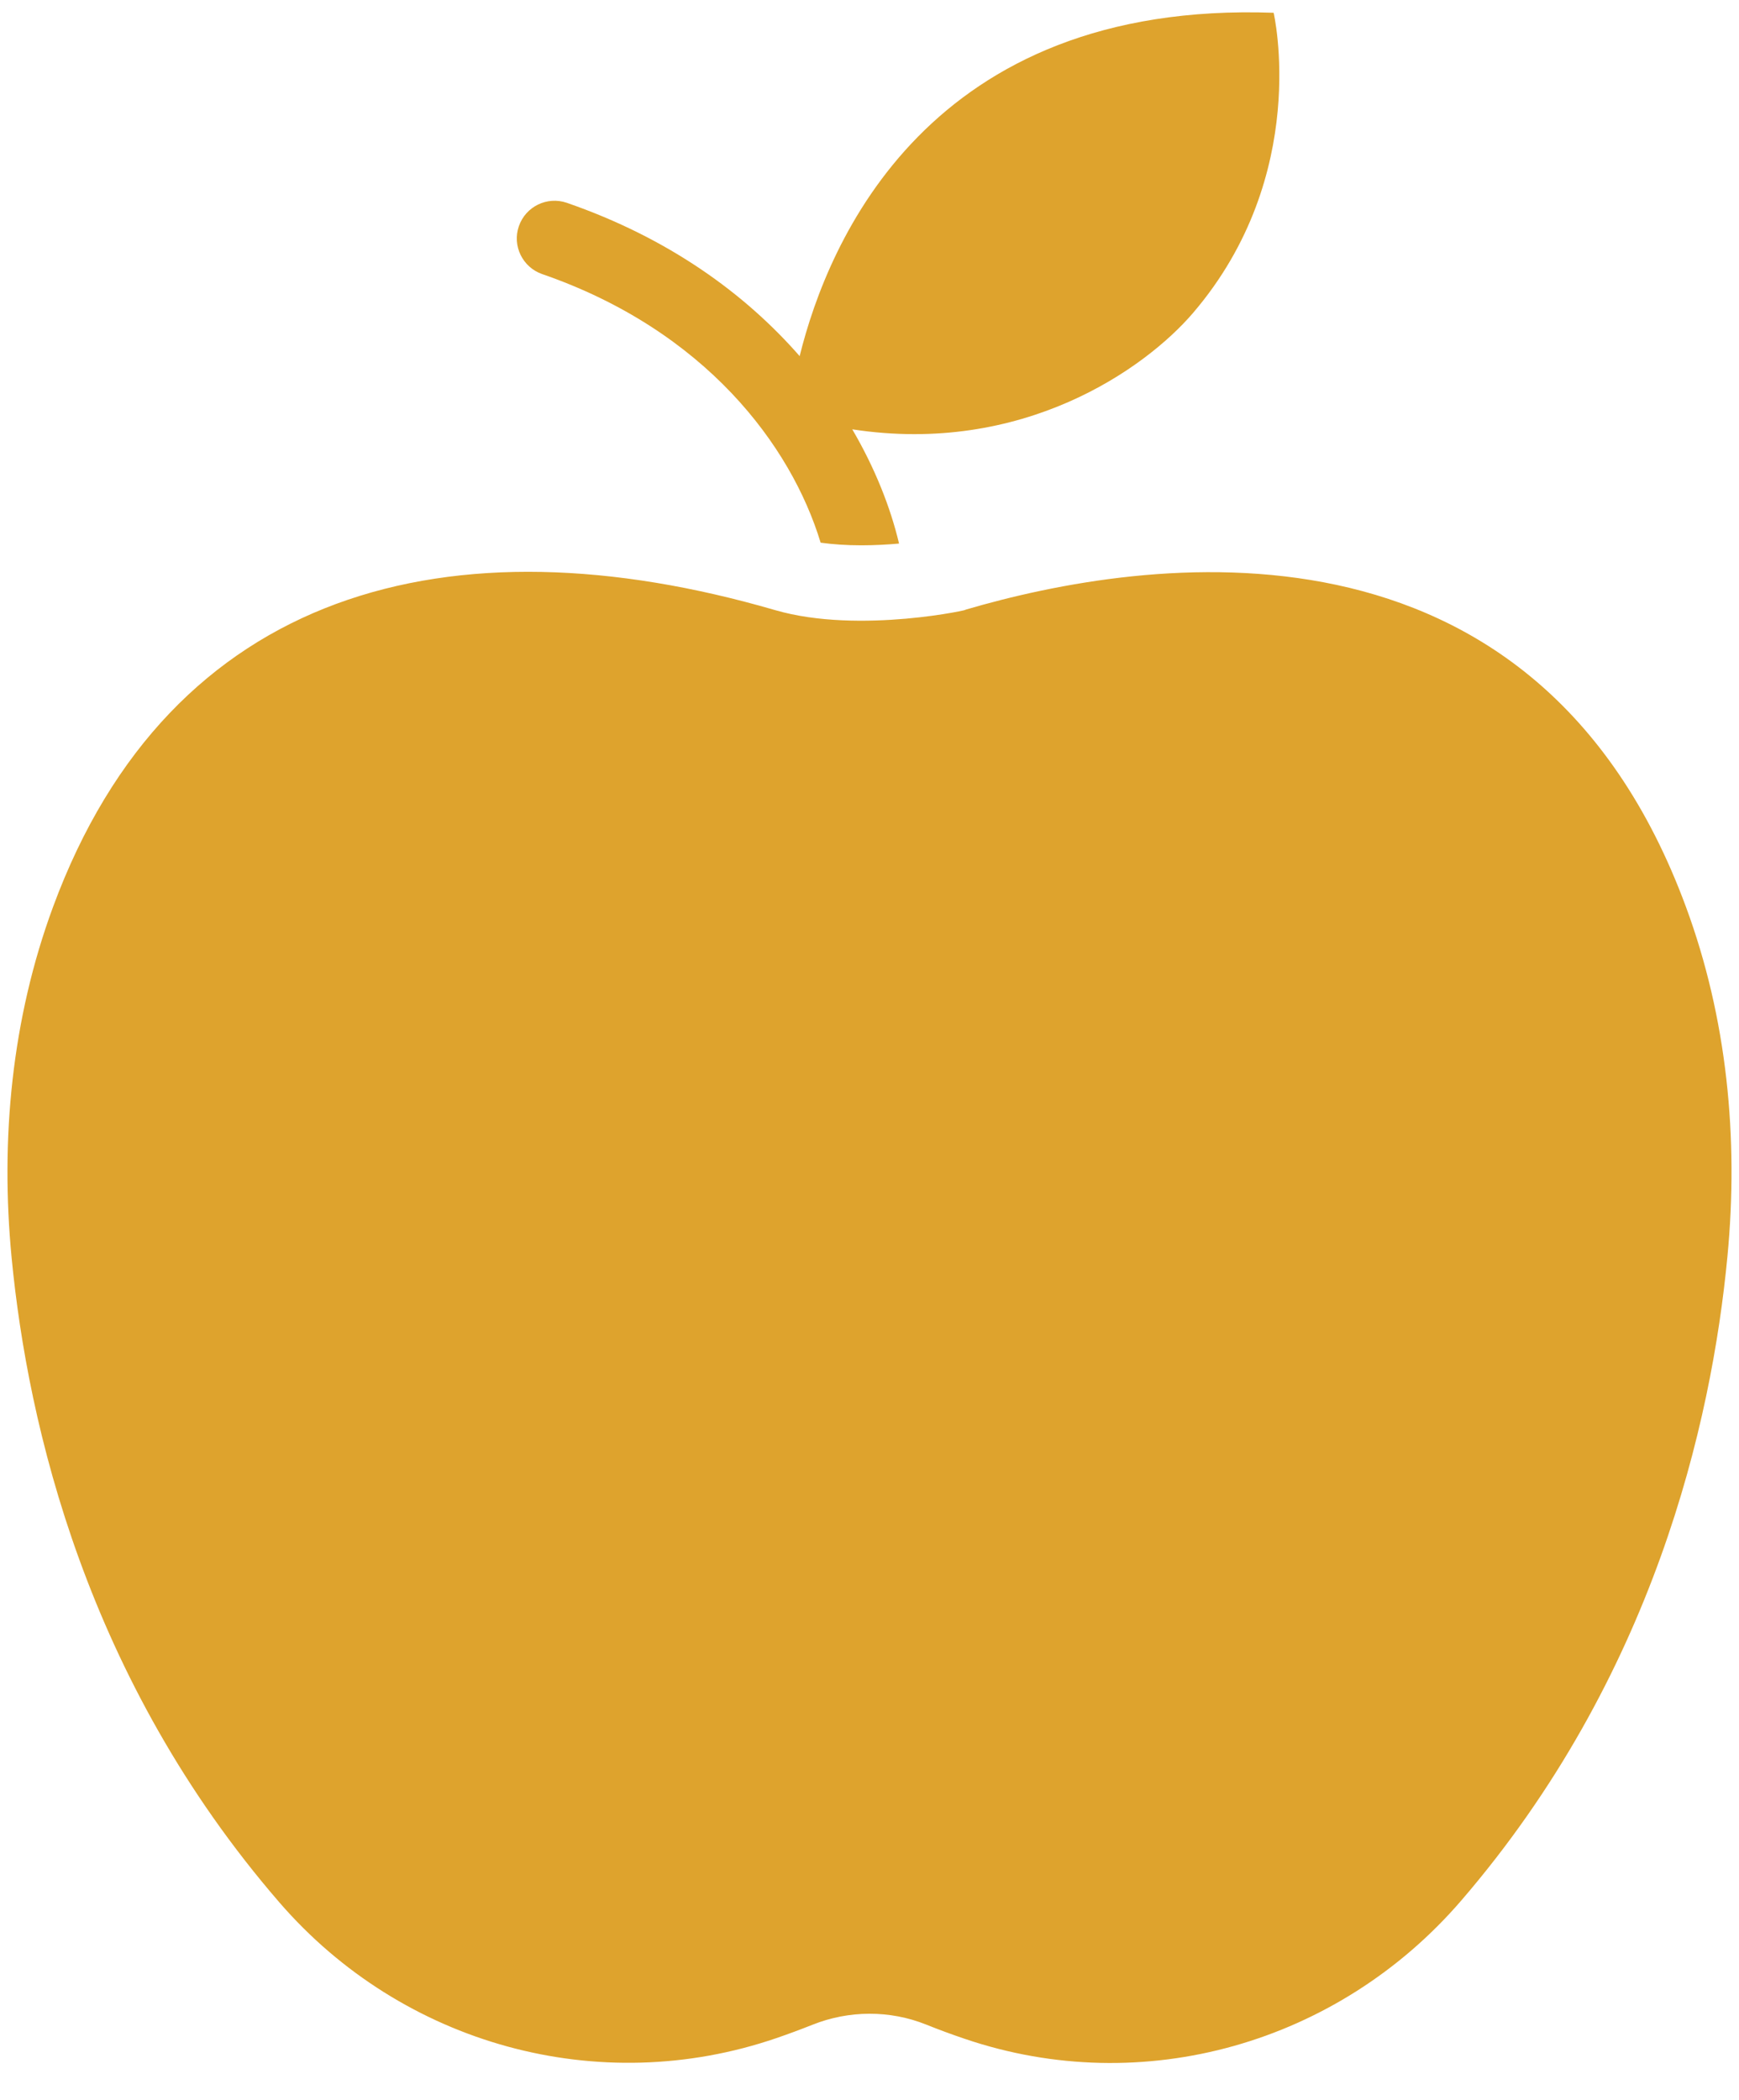
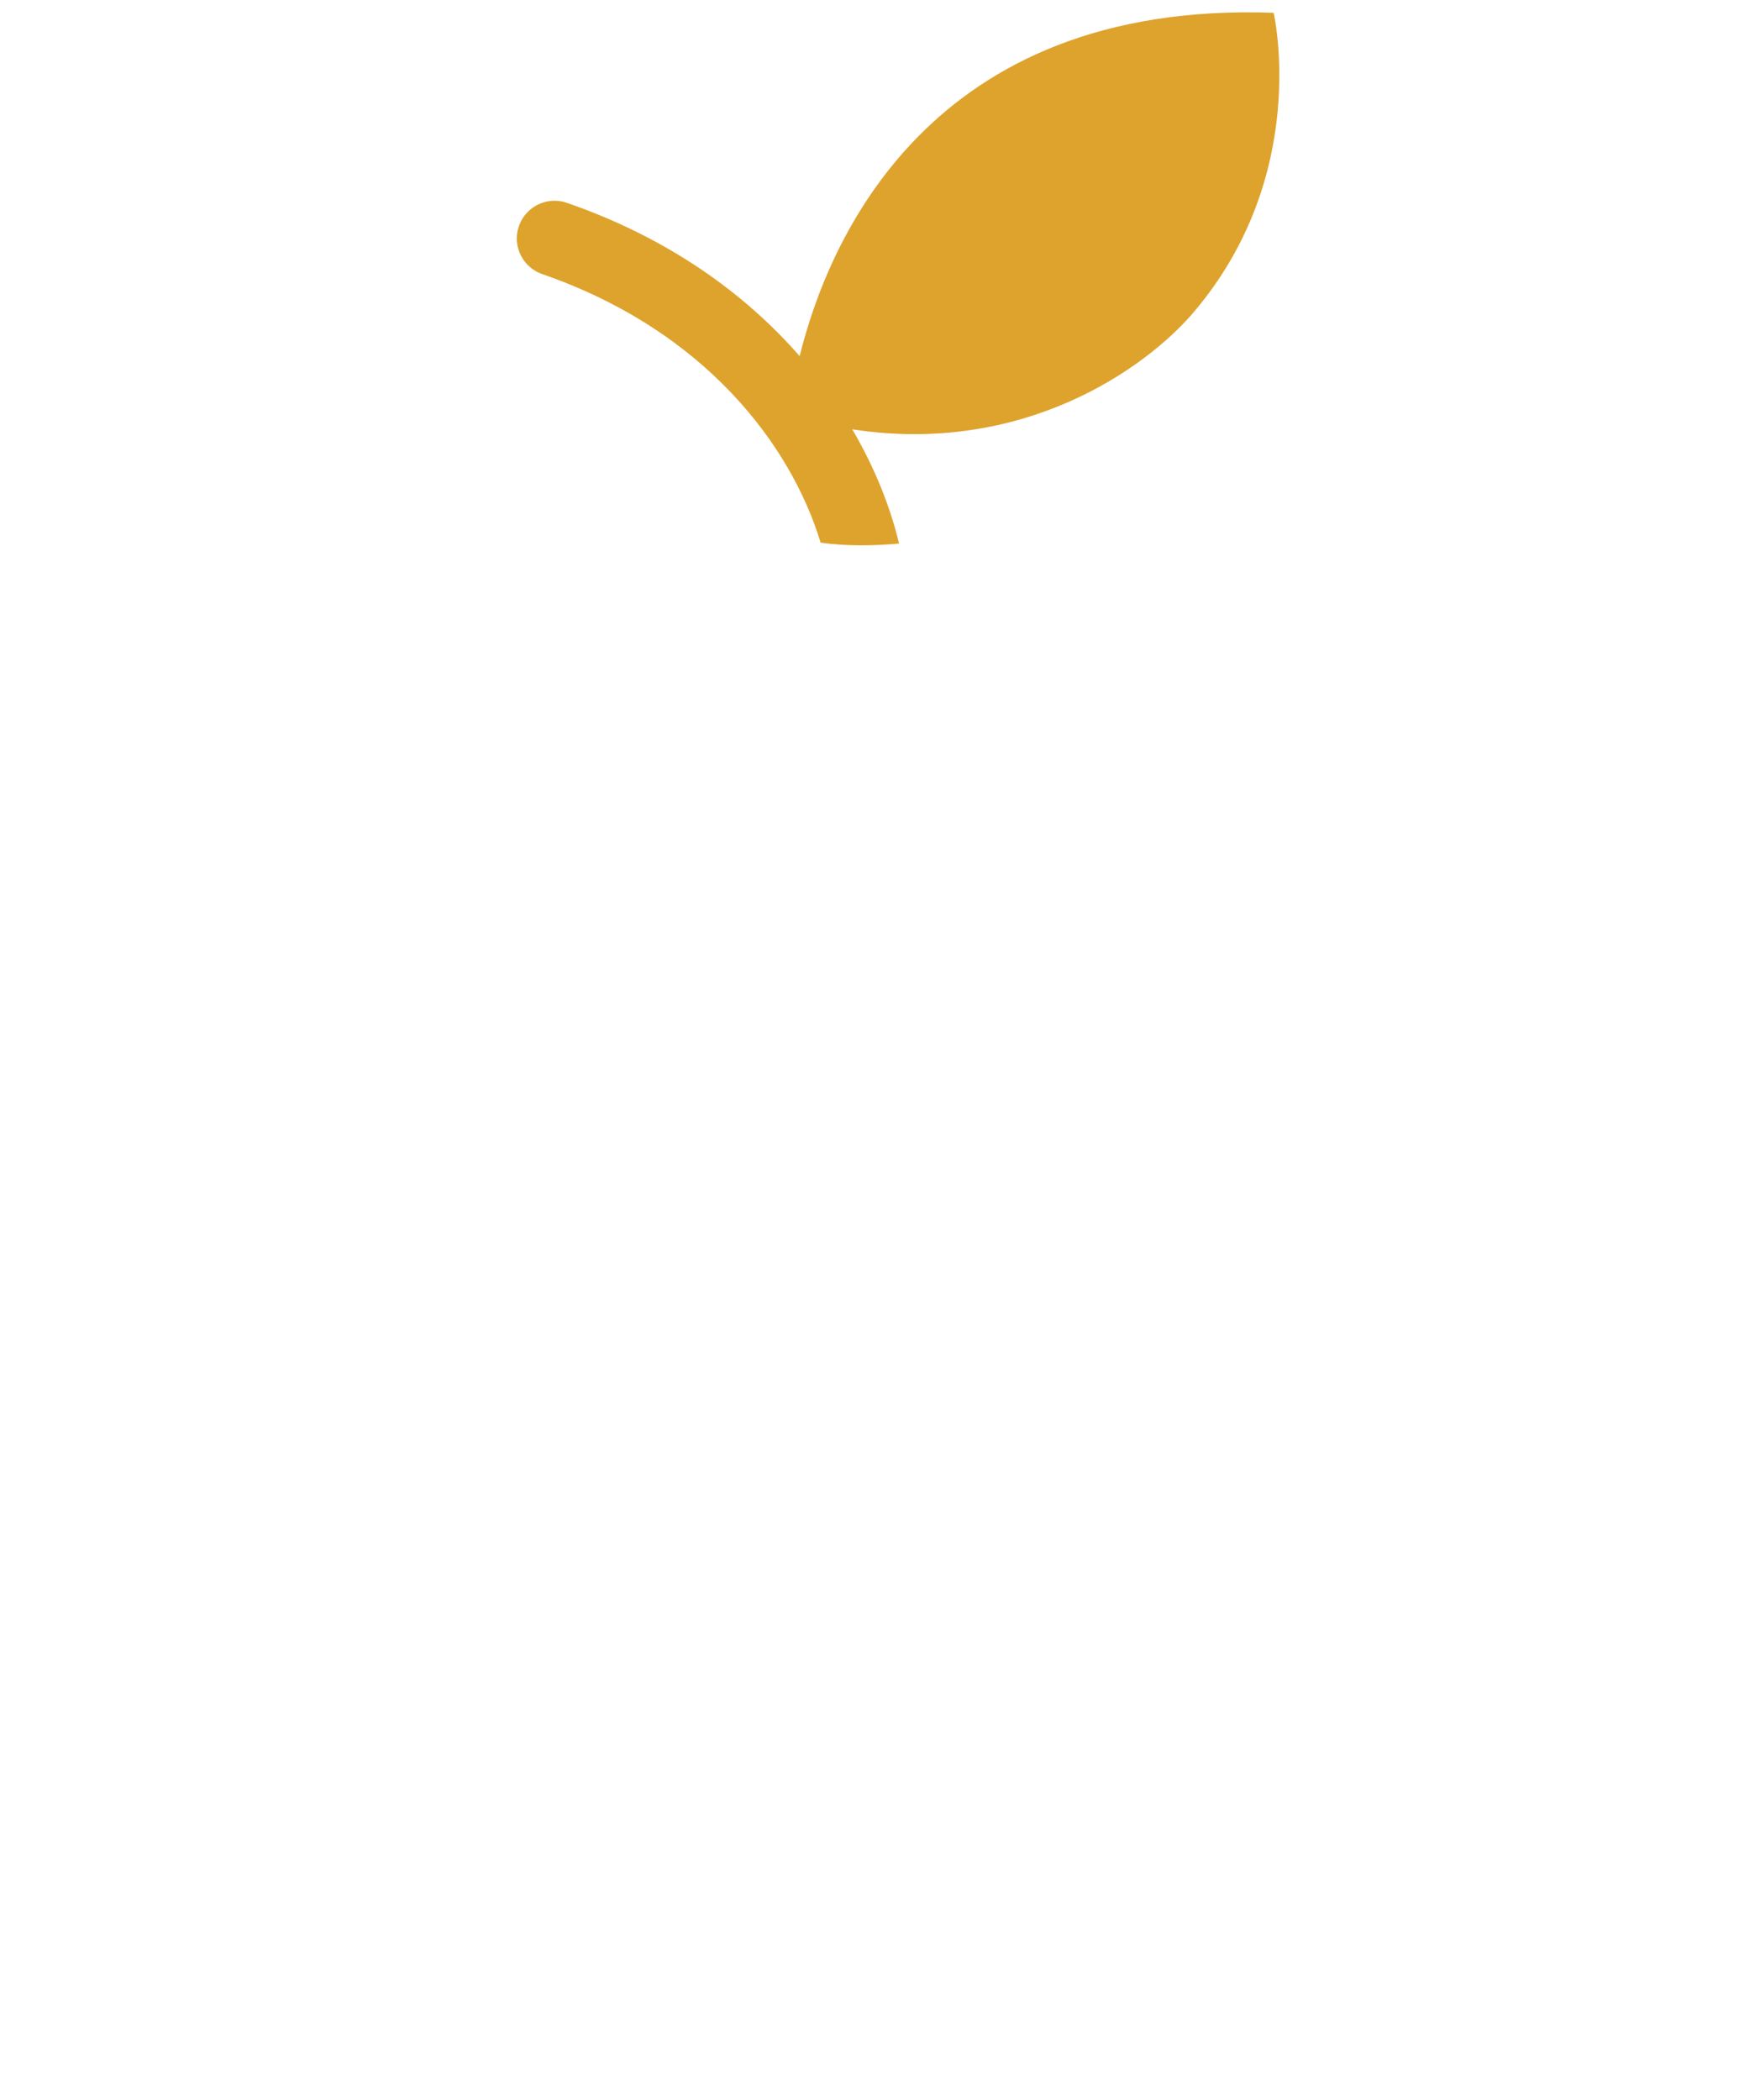
<svg xmlns="http://www.w3.org/2000/svg" fill="#000000" height="102.4" preserveAspectRatio="xMidYMid meet" version="1" viewBox="7.6 -0.6 84.8 102.4" width="84.8" zoomAndPan="magnify">
  <g fill="#dea32d" id="change1_1">
-     <path d="M 54.648 29.141 C 63.477 26.543 82.449 23.664 89.812 43.621 C 91.82 49.055 92.387 54.906 91.836 60.672 C 91.062 68.805 88.227 81.191 78.863 92.07 C 72.867 99.039 63.348 101.781 54.641 98.82 C 54.016 98.609 53.391 98.379 52.77 98.129 C 50.988 97.414 48.992 97.426 47.215 98.137 C 46.633 98.367 46.047 98.586 45.465 98.785 C 36.789 101.762 27.223 99.105 21.223 92.168 C 11.82 81.301 8.957 68.906 8.168 60.75 C 7.609 54.957 8.172 49.082 10.188 43.621 C 15.906 28.121 29.559 24.547 45.398 29.152 C 49.543 30.359 55.172 29.062 54.648 29.141" fill="inherit" />
    <path d="M 69.707 0.023 C 52.879 -0.582 47.973 11.18 46.594 16.766 C 43.945 13.734 40.219 11.012 35.238 9.289 C 34.281 8.961 33.234 9.469 32.902 10.43 C 32.57 11.387 33.082 12.434 34.039 12.766 C 41.984 15.512 46.176 21.117 47.617 25.863 C 48.215 25.945 48.875 25.992 49.59 25.992 C 50.258 25.992 50.883 25.957 51.441 25.906 C 51.02 24.133 50.266 22.227 49.16 20.336 C 57.465 21.613 63.441 17.391 65.781 14.656 C 71.543 7.918 69.707 0.023 69.707 0.023" fill="inherit" />
  </g>
</svg>